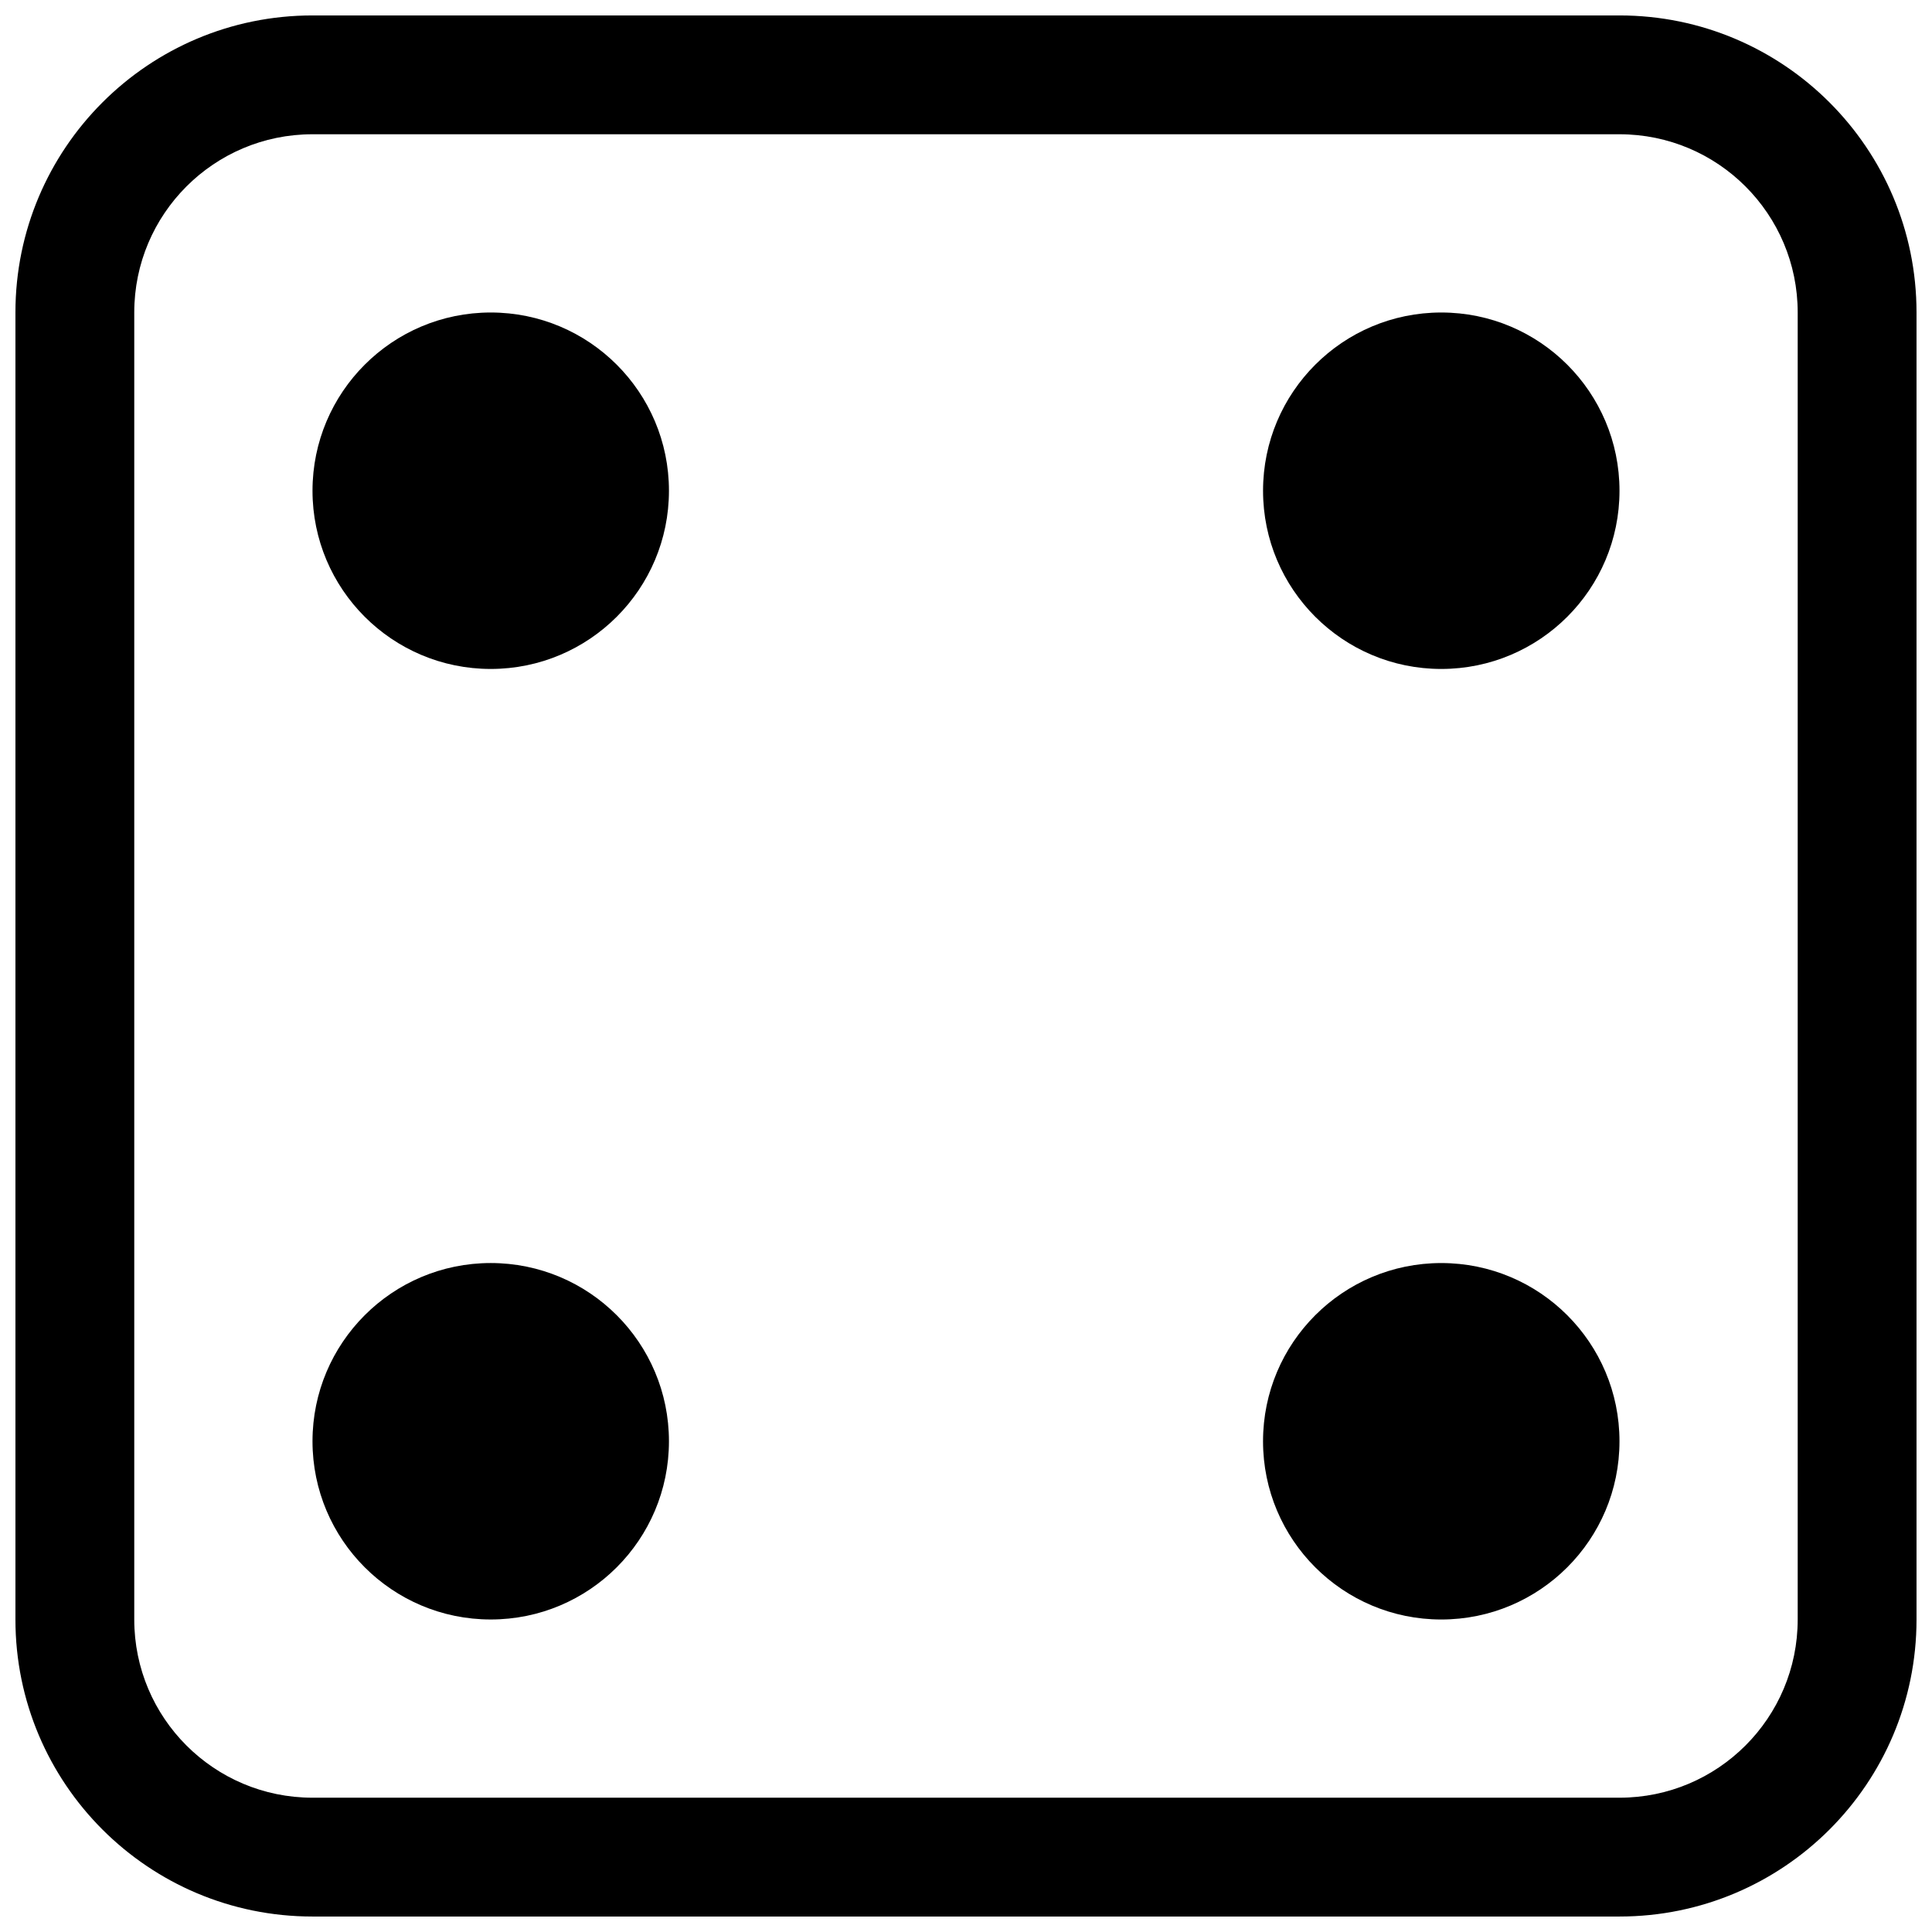
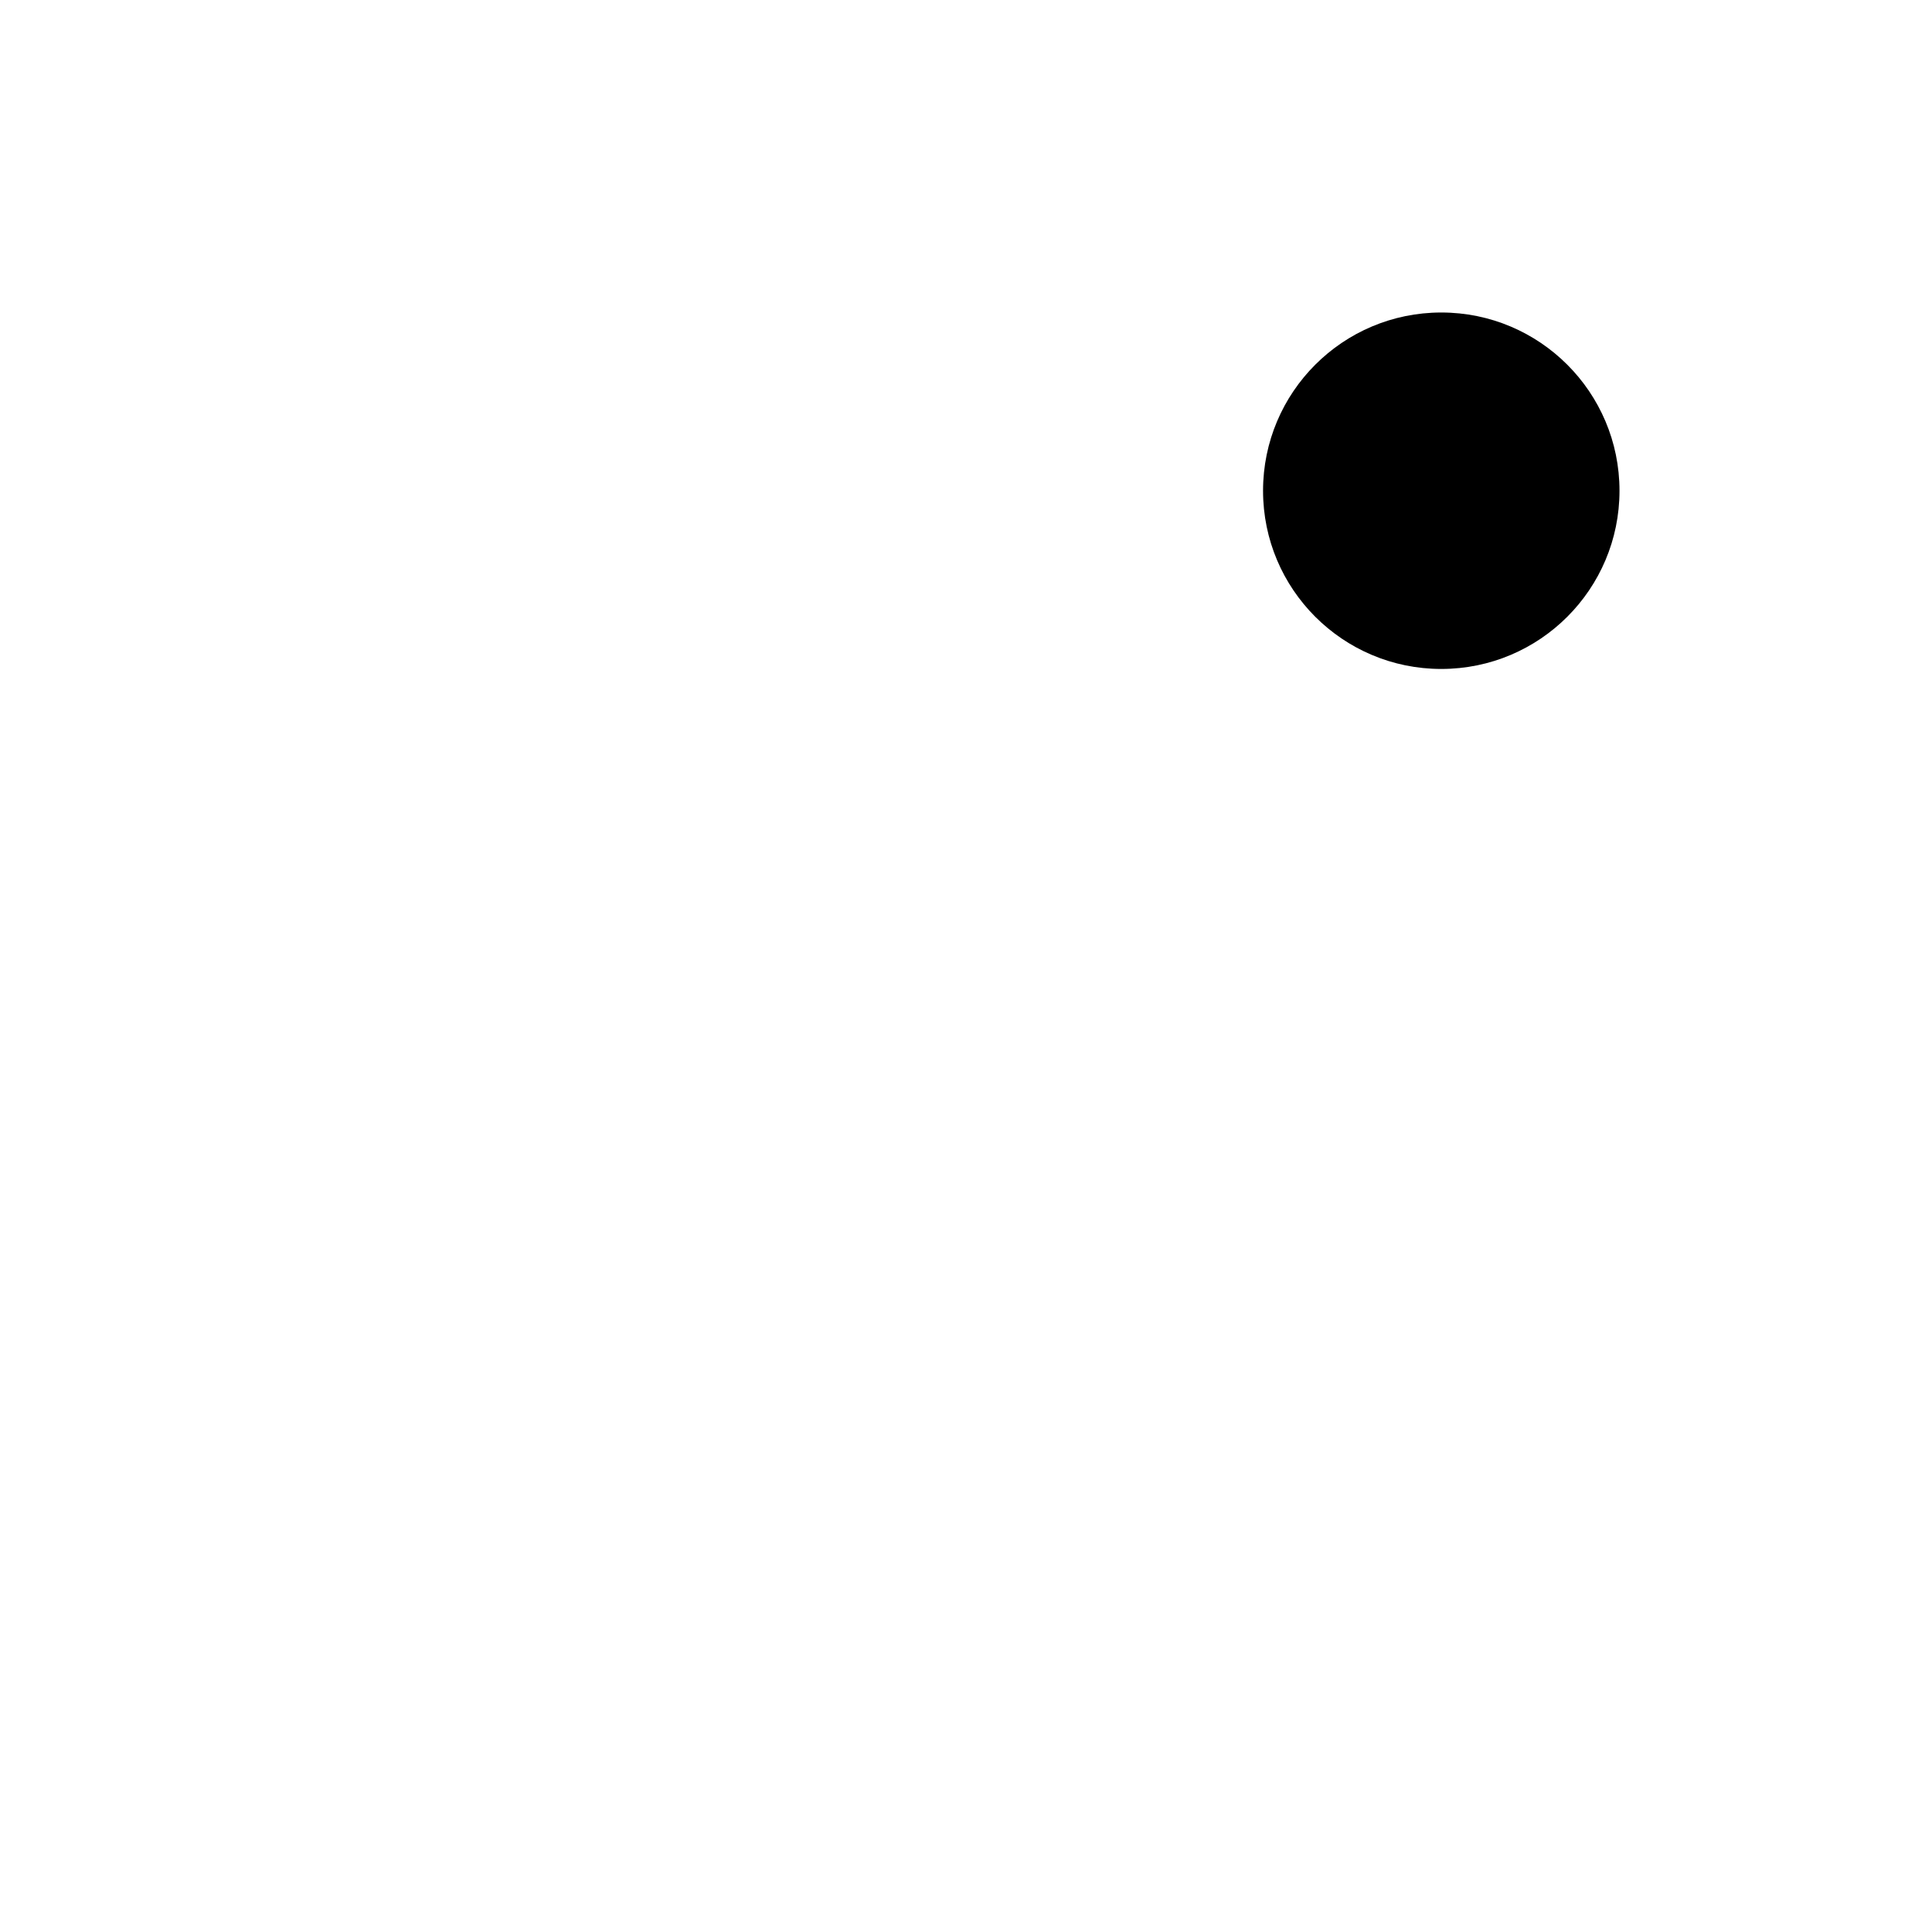
<svg xmlns="http://www.w3.org/2000/svg" width="800px" height="800px" version="1.1" viewBox="144 144 512 512">
  <defs>
    <clipPath id="a">
      <path d="m148.09 148.09h503.81v503.81h-503.81z" />
    </clipPath>
  </defs>
-   <path d="m321.28 274.05c0 26.086-21.145 47.23-47.23 47.23s-47.234-21.145-47.234-47.23 21.148-47.234 47.234-47.234 47.23 21.148 47.23 47.234z" />
-   <path d="m274.05 573.18c26.086 0 47.23-21.145 47.23-47.234 0-26.086-21.145-47.23-47.23-47.23s-47.234 21.145-47.234 47.23c0 26.09 21.148 47.234 47.234 47.234z" />
-   <path d="m573.18 525.95c0 26.09-21.145 47.234-47.234 47.234-26.086 0-47.23-21.145-47.23-47.234 0-26.086 21.145-47.23 47.23-47.23 26.09 0 47.234 21.145 47.234 47.23z" />
+   <path d="m573.18 525.95z" />
  <path d="m525.95 321.28c26.09 0 47.234-21.145 47.234-47.23s-21.145-47.234-47.234-47.234c-26.086 0-47.23 21.148-47.23 47.234s21.145 47.23 47.23 47.23z" />
  <g clip-path="url(#a)">
-     <path d="m148.09 226.81c0-43.473 35.246-78.719 78.719-78.719h346.37c43.477 0 78.719 35.246 78.719 78.719v346.37c0 43.477-35.242 78.719-78.719 78.719h-346.37c-43.473 0-78.719-35.242-78.719-78.719zm78.719-47.23c-26.086 0-47.23 21.145-47.23 47.23v346.37c0 26.086 21.145 47.23 47.23 47.23h346.37c26.086 0 47.23-21.145 47.23-47.23v-346.37c0-26.086-21.145-47.23-47.23-47.23z" fill-rule="evenodd" />
-   </g>
+     </g>
</svg>